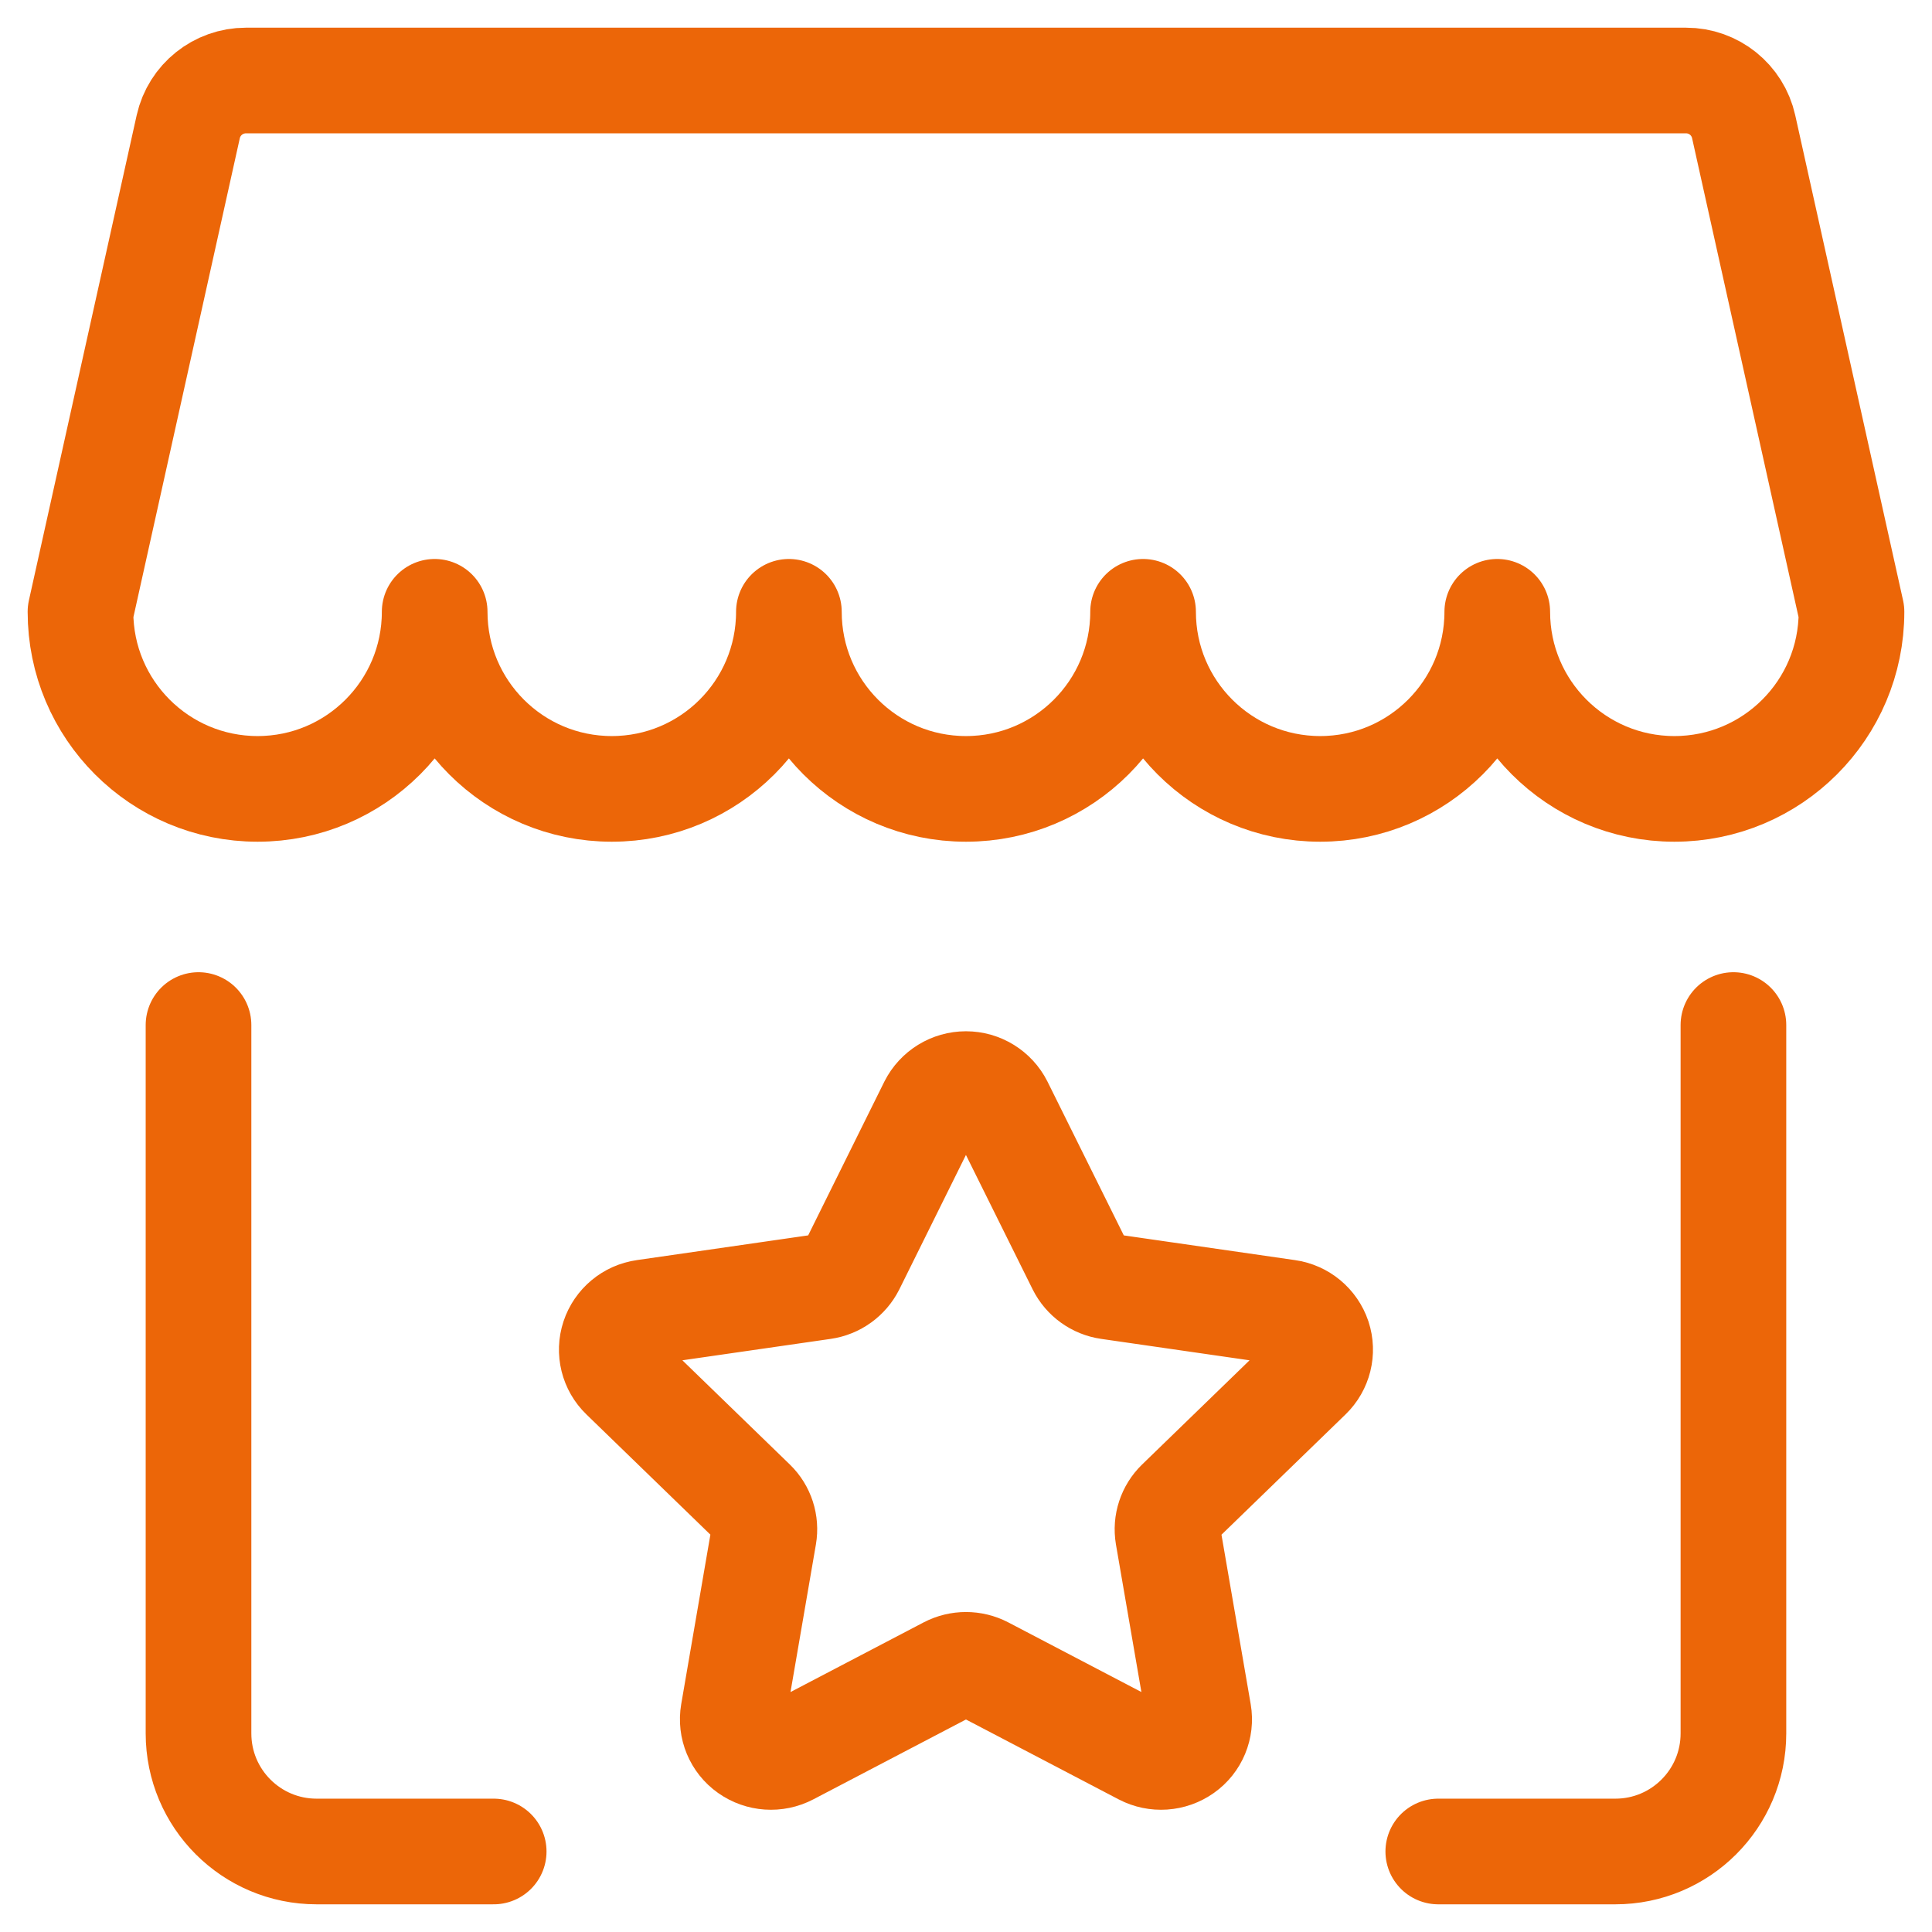
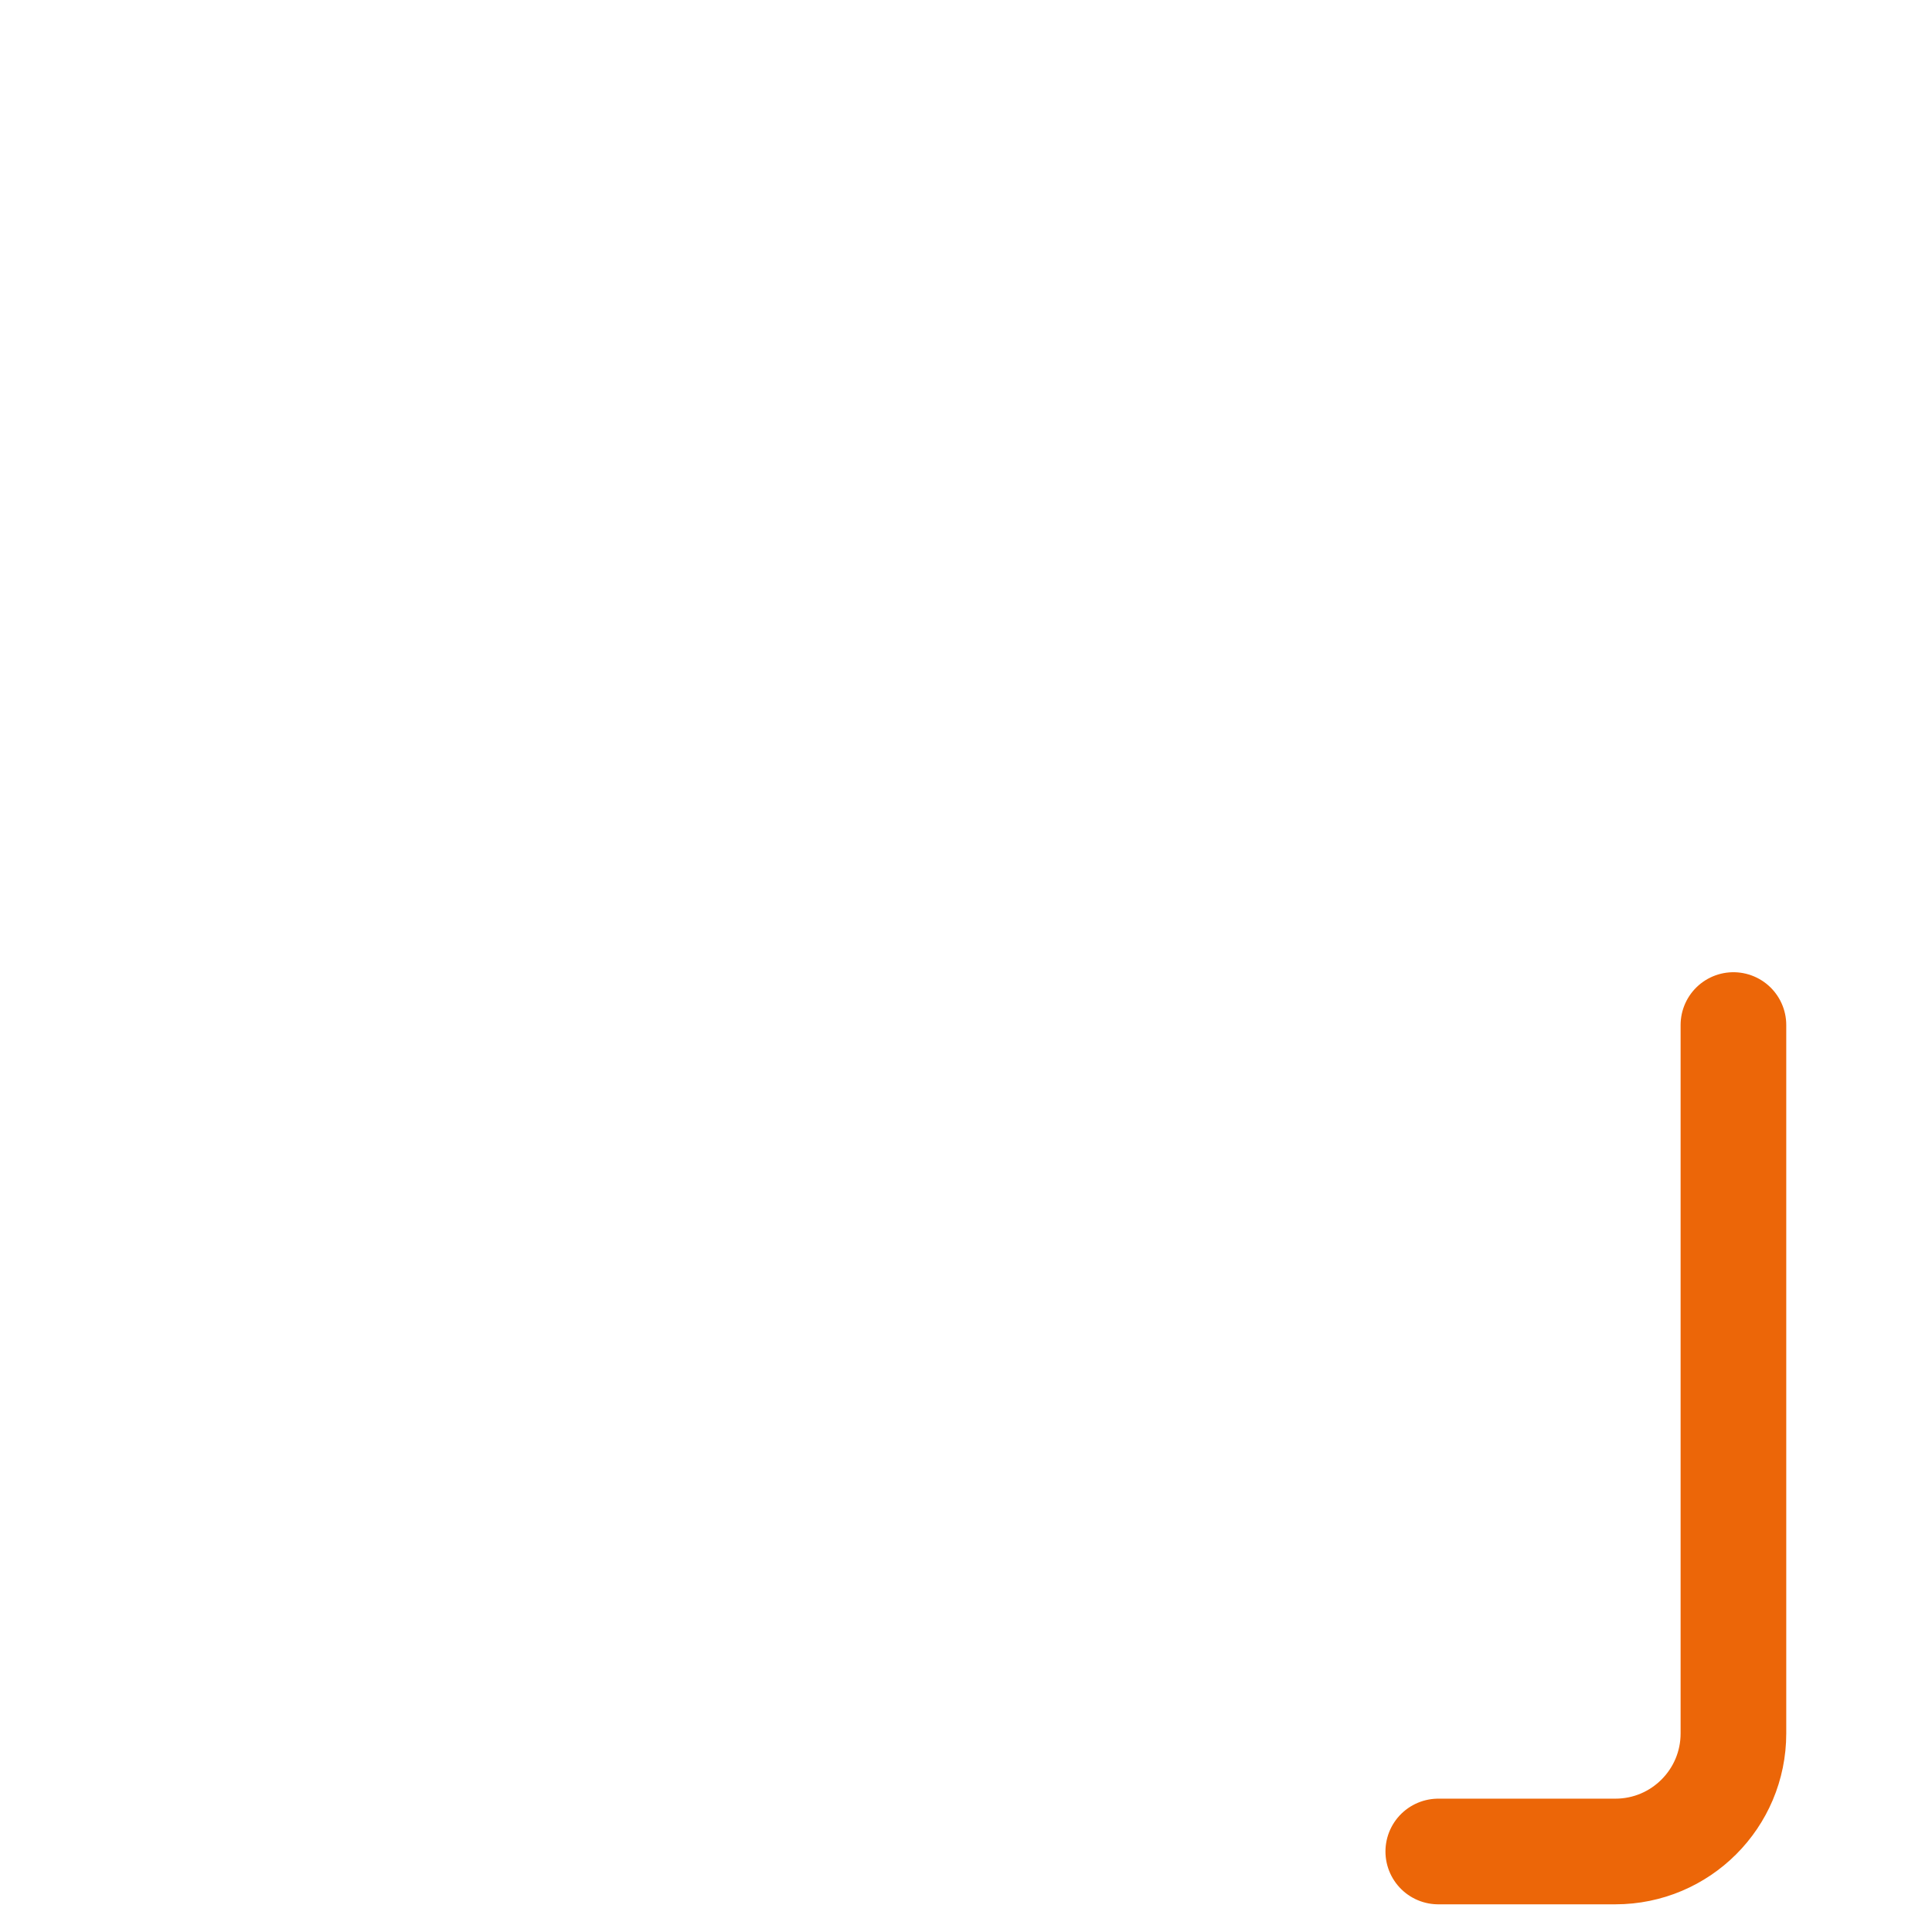
<svg xmlns="http://www.w3.org/2000/svg" width="64" height="64" viewBox="0 0 64 64" fill="none">
-   <path fill-rule="evenodd" clip-rule="evenodd" d="M30.862 36.61C31.079 36.182 31.518 35.912 31.998 35.912C32.478 35.912 32.917 36.182 33.133 36.61L35.775 41.934C35.961 42.305 36.316 42.561 36.726 42.62L42.65 43.475C43.123 43.541 43.518 43.87 43.67 44.323C43.818 44.773 43.695 45.268 43.354 45.598L39.052 49.77C38.759 50.054 38.624 50.464 38.692 50.867L39.706 56.747C39.787 57.216 39.59 57.691 39.201 57.965C38.809 58.243 38.294 58.278 37.868 58.056L32.591 55.295C32.22 55.102 31.778 55.102 31.407 55.295L26.13 58.056C25.704 58.278 25.189 58.243 24.797 57.965C24.408 57.691 24.211 57.216 24.291 56.747L25.303 50.867C25.372 50.465 25.239 50.054 24.946 49.77L20.644 45.598C20.302 45.269 20.179 44.773 20.328 44.323C20.478 43.87 20.873 43.541 21.345 43.475L27.269 42.62C27.68 42.561 28.036 42.305 28.224 41.934L30.862 36.61Z" stroke="#EC6608" stroke-width="3.5" stroke-linecap="round" stroke-linejoin="round" />
-   <path d="M16.354 61.333H10.487C8.327 61.333 6.576 59.582 6.576 57.422V33.956" stroke="#EC6608" stroke-width="3.5" stroke-linecap="round" stroke-linejoin="round" />
  <path d="M57.422 33.956V57.422C57.422 59.582 55.671 61.333 53.511 61.333H47.645" stroke="#EC6608" stroke-width="3.5" stroke-linecap="round" stroke-linejoin="round" />
-   <path fill-rule="evenodd" clip-rule="evenodd" d="M55.852 2.667H8.147C7.23 2.667 6.436 3.303 6.236 4.197L2.666 20.267C2.666 23.507 5.293 26.133 8.533 26.133C11.773 26.133 14.399 23.507 14.399 20.267C14.399 23.507 17.026 26.133 20.266 26.133C23.506 26.133 26.133 23.507 26.133 20.267C26.133 23.507 28.759 26.133 31.999 26.133C35.239 26.133 37.866 23.507 37.866 20.267C37.866 23.507 40.493 26.133 43.733 26.133C46.973 26.133 49.599 23.507 49.599 20.267C49.599 23.507 52.226 26.133 55.466 26.133C58.706 26.133 61.333 23.507 61.333 20.267L57.761 4.197C57.562 3.302 56.768 2.666 55.852 2.667Z" stroke="#EC6608" stroke-width="3.5" stroke-linecap="round" stroke-linejoin="round" />
</svg>